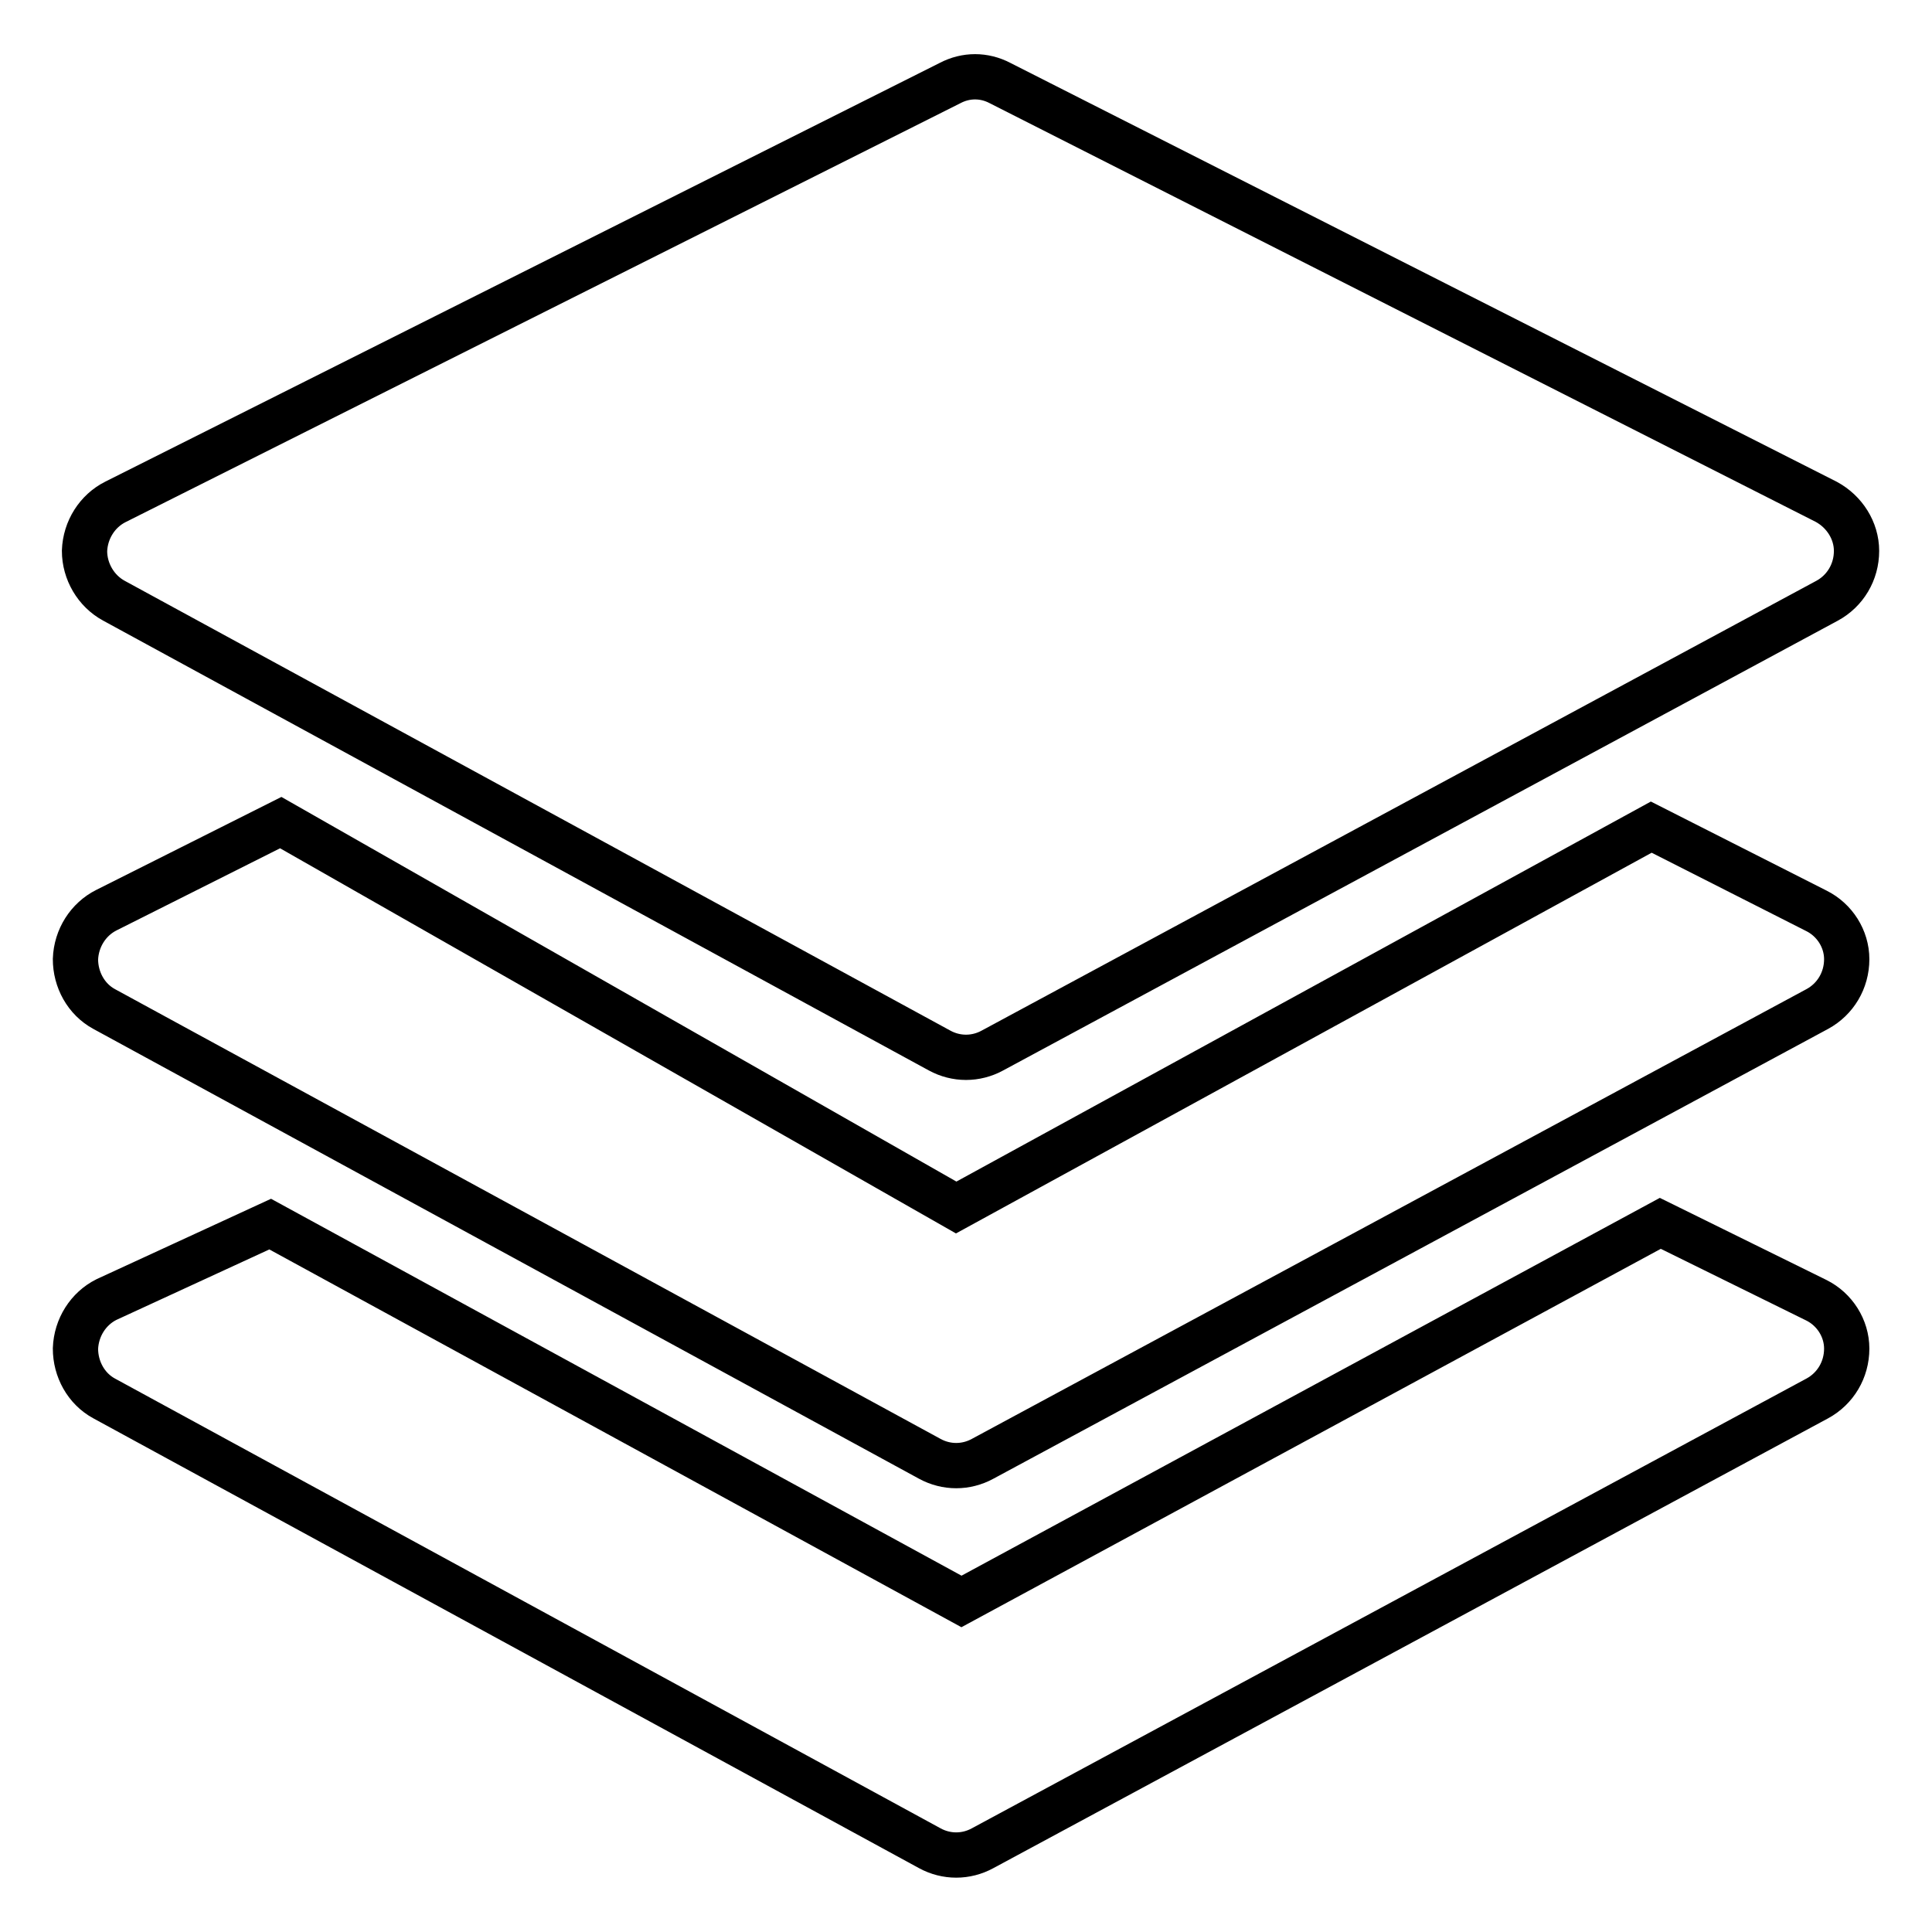
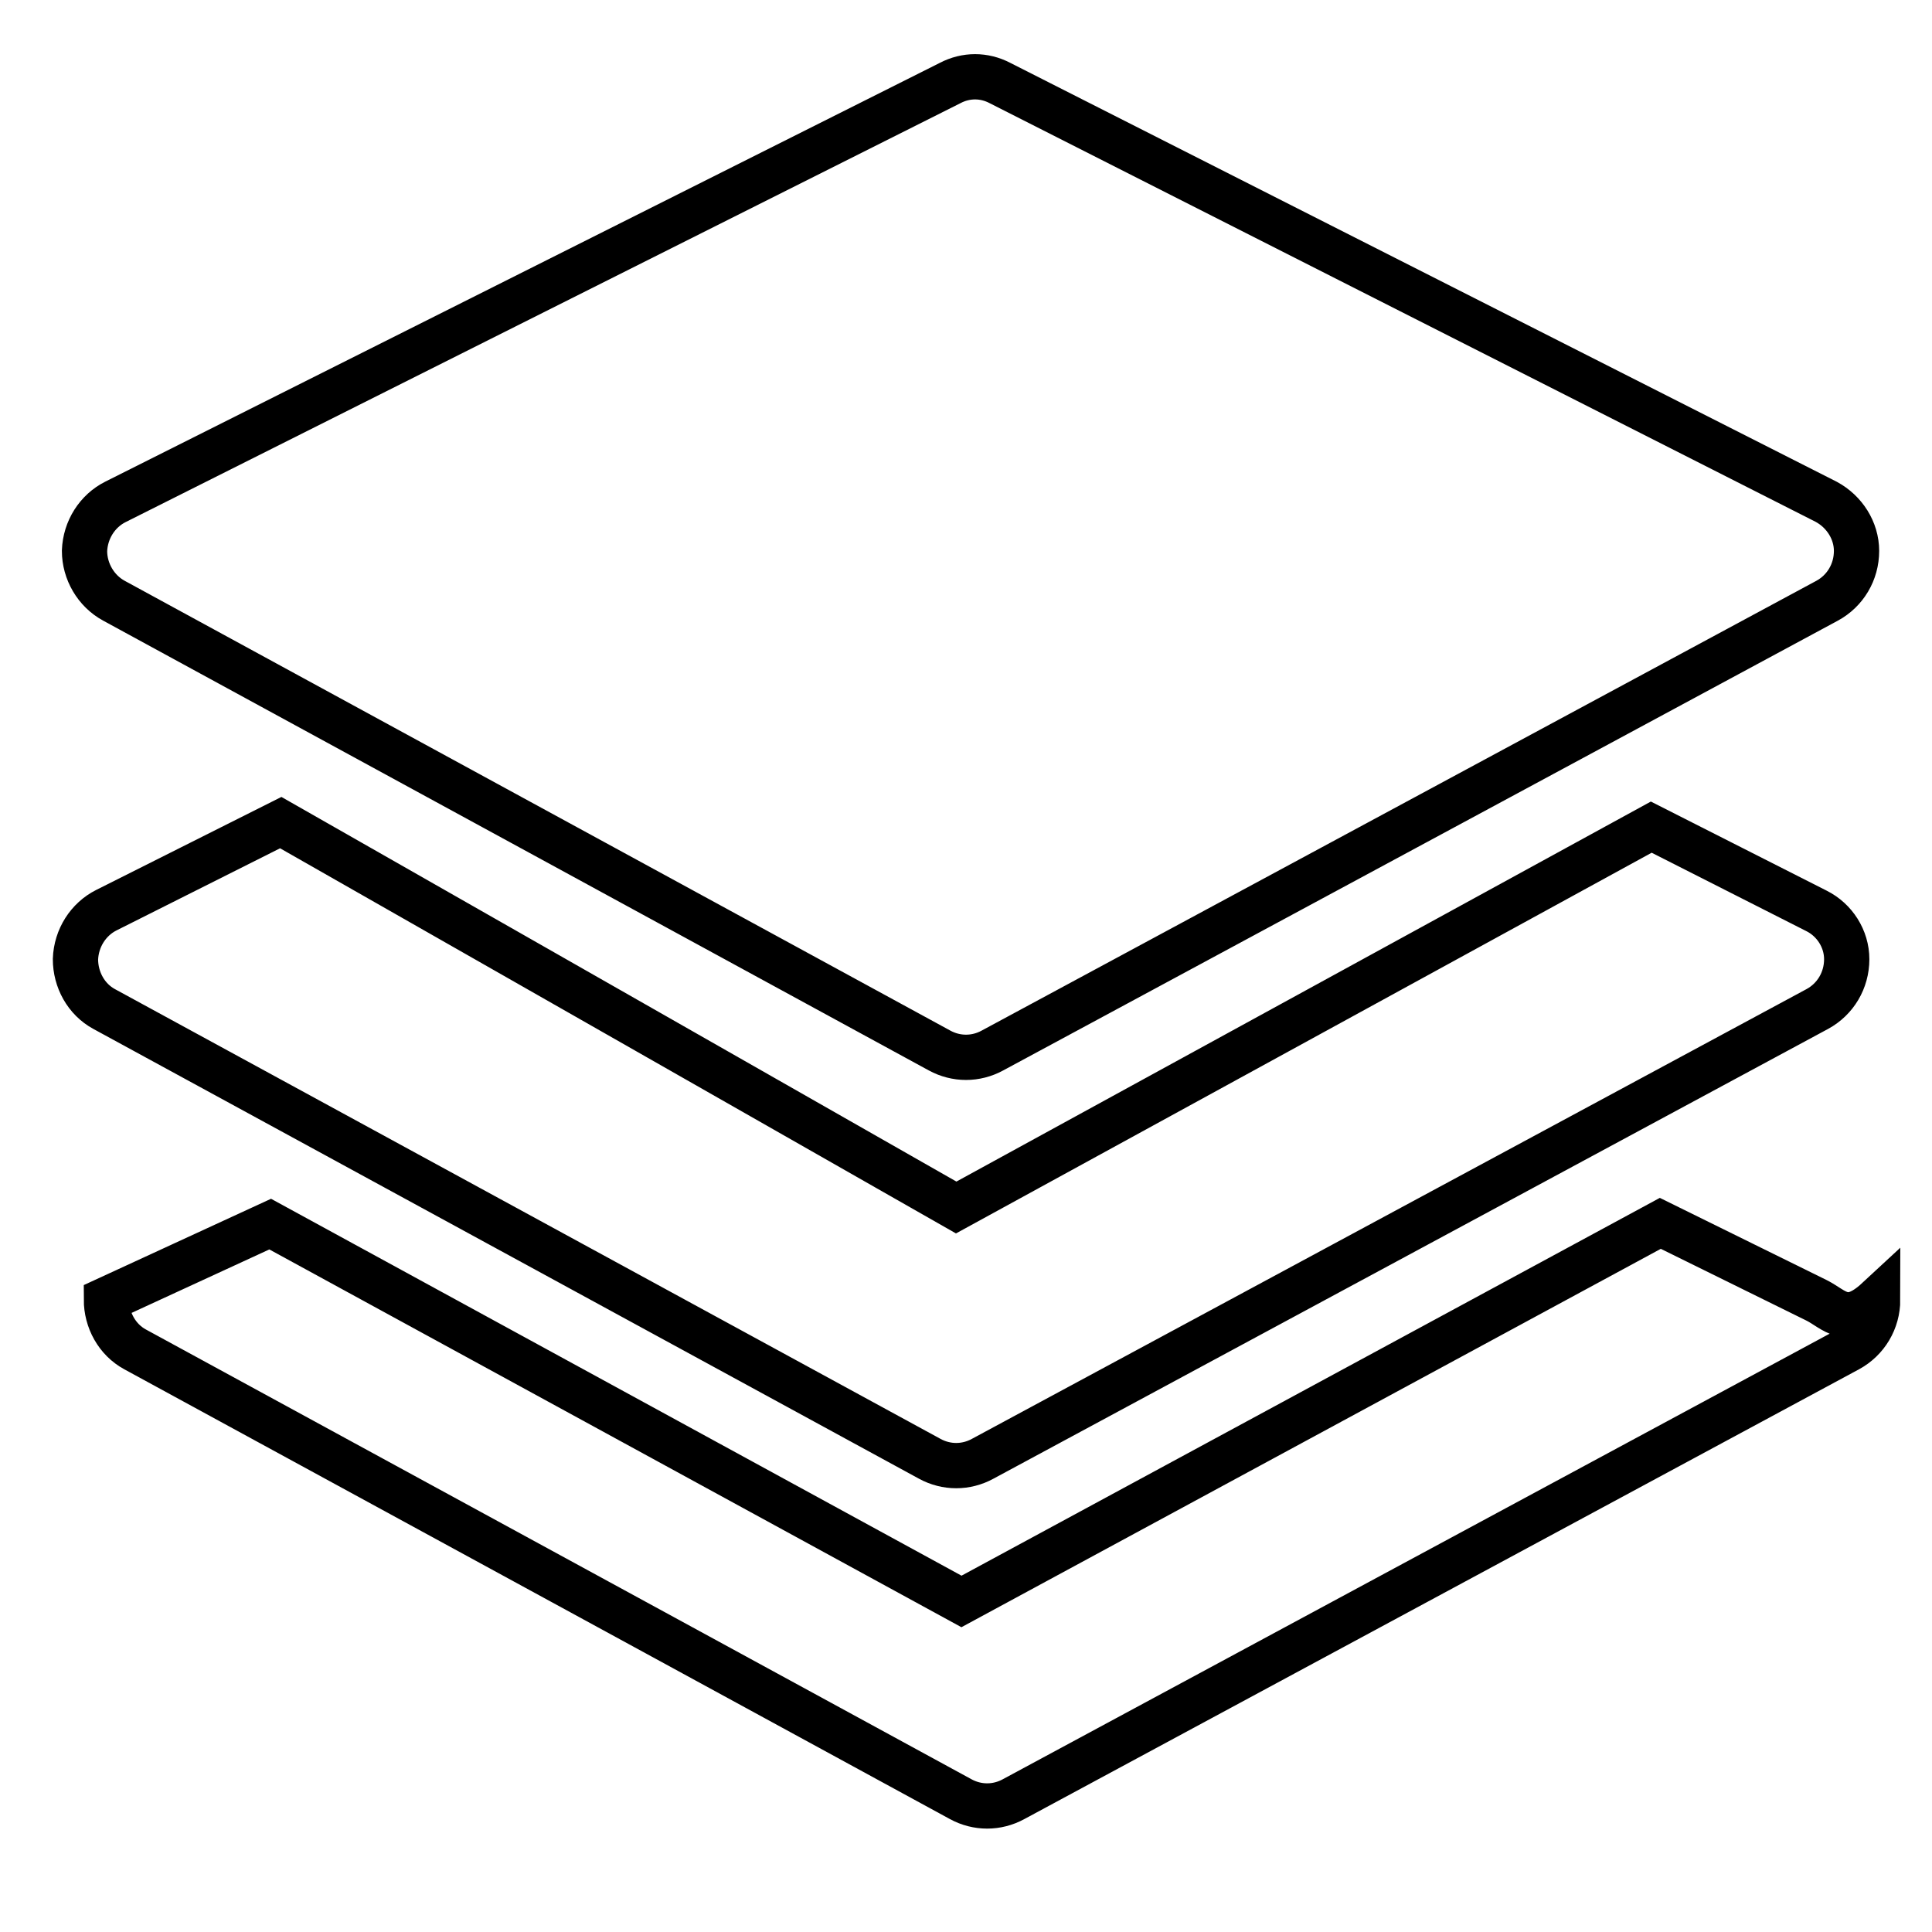
<svg xmlns="http://www.w3.org/2000/svg" version="1.1" x="0px" y="0px" viewBox="0 0 256 256" enable-background="new 0 0 256 256" xml:space="preserve">
  <g>
-     <path stroke-width="6" fill-opacity="0" stroke="#000000" d="M15.1,79.6l109.4,59.6c1.1,0.6,2.3,0.9,3.5,0.9c1.2,0,2.4-0.3,3.5-0.9l110.6-59.6c2.4-1.3,3.9-3.8,3.9-6.6 c0-2.7-1.6-5.2-4-6.5L132.5,11c-2.1-1.1-4.5-1.1-6.6,0L15.3,66.5c-2.4,1.2-4,3.7-4.1,6.5C11.2,75.7,12.7,78.3,15.1,79.6z  M240.7,120.7l-21.9-11.1L126.7,160l-89.5-51l-23.1,11.6c-2.4,1.2-4,3.7-4.1,6.5c0,2.7,1.4,5.3,3.8,6.6l109.4,59.6 c1.1,0.6,2.3,0.9,3.5,0.9c1.2,0,2.4-0.3,3.5-0.9l110.6-59.6c2.4-1.3,3.9-3.8,3.9-6.6C244.7,124.4,243.1,121.9,240.7,120.7z  M240.7,172.3L220,162.1l-92.6,50.1l-91.6-50l-21.7,10c-2.4,1.2-4,3.7-4.1,6.5c0,2.7,1.4,5.3,3.8,6.6l109.4,59.6 c1.1,0.6,2.3,0.9,3.5,0.9c1.2,0,2.4-0.3,3.5-0.9l110.6-59.6c2.4-1.3,3.9-3.8,3.9-6.6C244.7,176,243.1,173.5,240.7,172.3z" />
+     <path stroke-width="6" fill-opacity="0" stroke="#000000" d="M15.1,79.6l109.4,59.6c1.1,0.6,2.3,0.9,3.5,0.9c1.2,0,2.4-0.3,3.5-0.9l110.6-59.6c2.4-1.3,3.9-3.8,3.9-6.6 c0-2.7-1.6-5.2-4-6.5L132.5,11c-2.1-1.1-4.5-1.1-6.6,0L15.3,66.5c-2.4,1.2-4,3.7-4.1,6.5C11.2,75.7,12.7,78.3,15.1,79.6z  M240.7,120.7l-21.9-11.1L126.7,160l-89.5-51l-23.1,11.6c-2.4,1.2-4,3.7-4.1,6.5c0,2.7,1.4,5.3,3.8,6.6l109.4,59.6 c1.1,0.6,2.3,0.9,3.5,0.9c1.2,0,2.4-0.3,3.5-0.9l110.6-59.6c2.4-1.3,3.9-3.8,3.9-6.6C244.7,124.4,243.1,121.9,240.7,120.7z  M240.7,172.3L220,162.1l-92.6,50.1l-91.6-50l-21.7,10c0,2.7,1.4,5.3,3.8,6.6l109.4,59.6 c1.1,0.6,2.3,0.9,3.5,0.9c1.2,0,2.4-0.3,3.5-0.9l110.6-59.6c2.4-1.3,3.9-3.8,3.9-6.6C244.7,176,243.1,173.5,240.7,172.3z" />
  </g>
</svg>